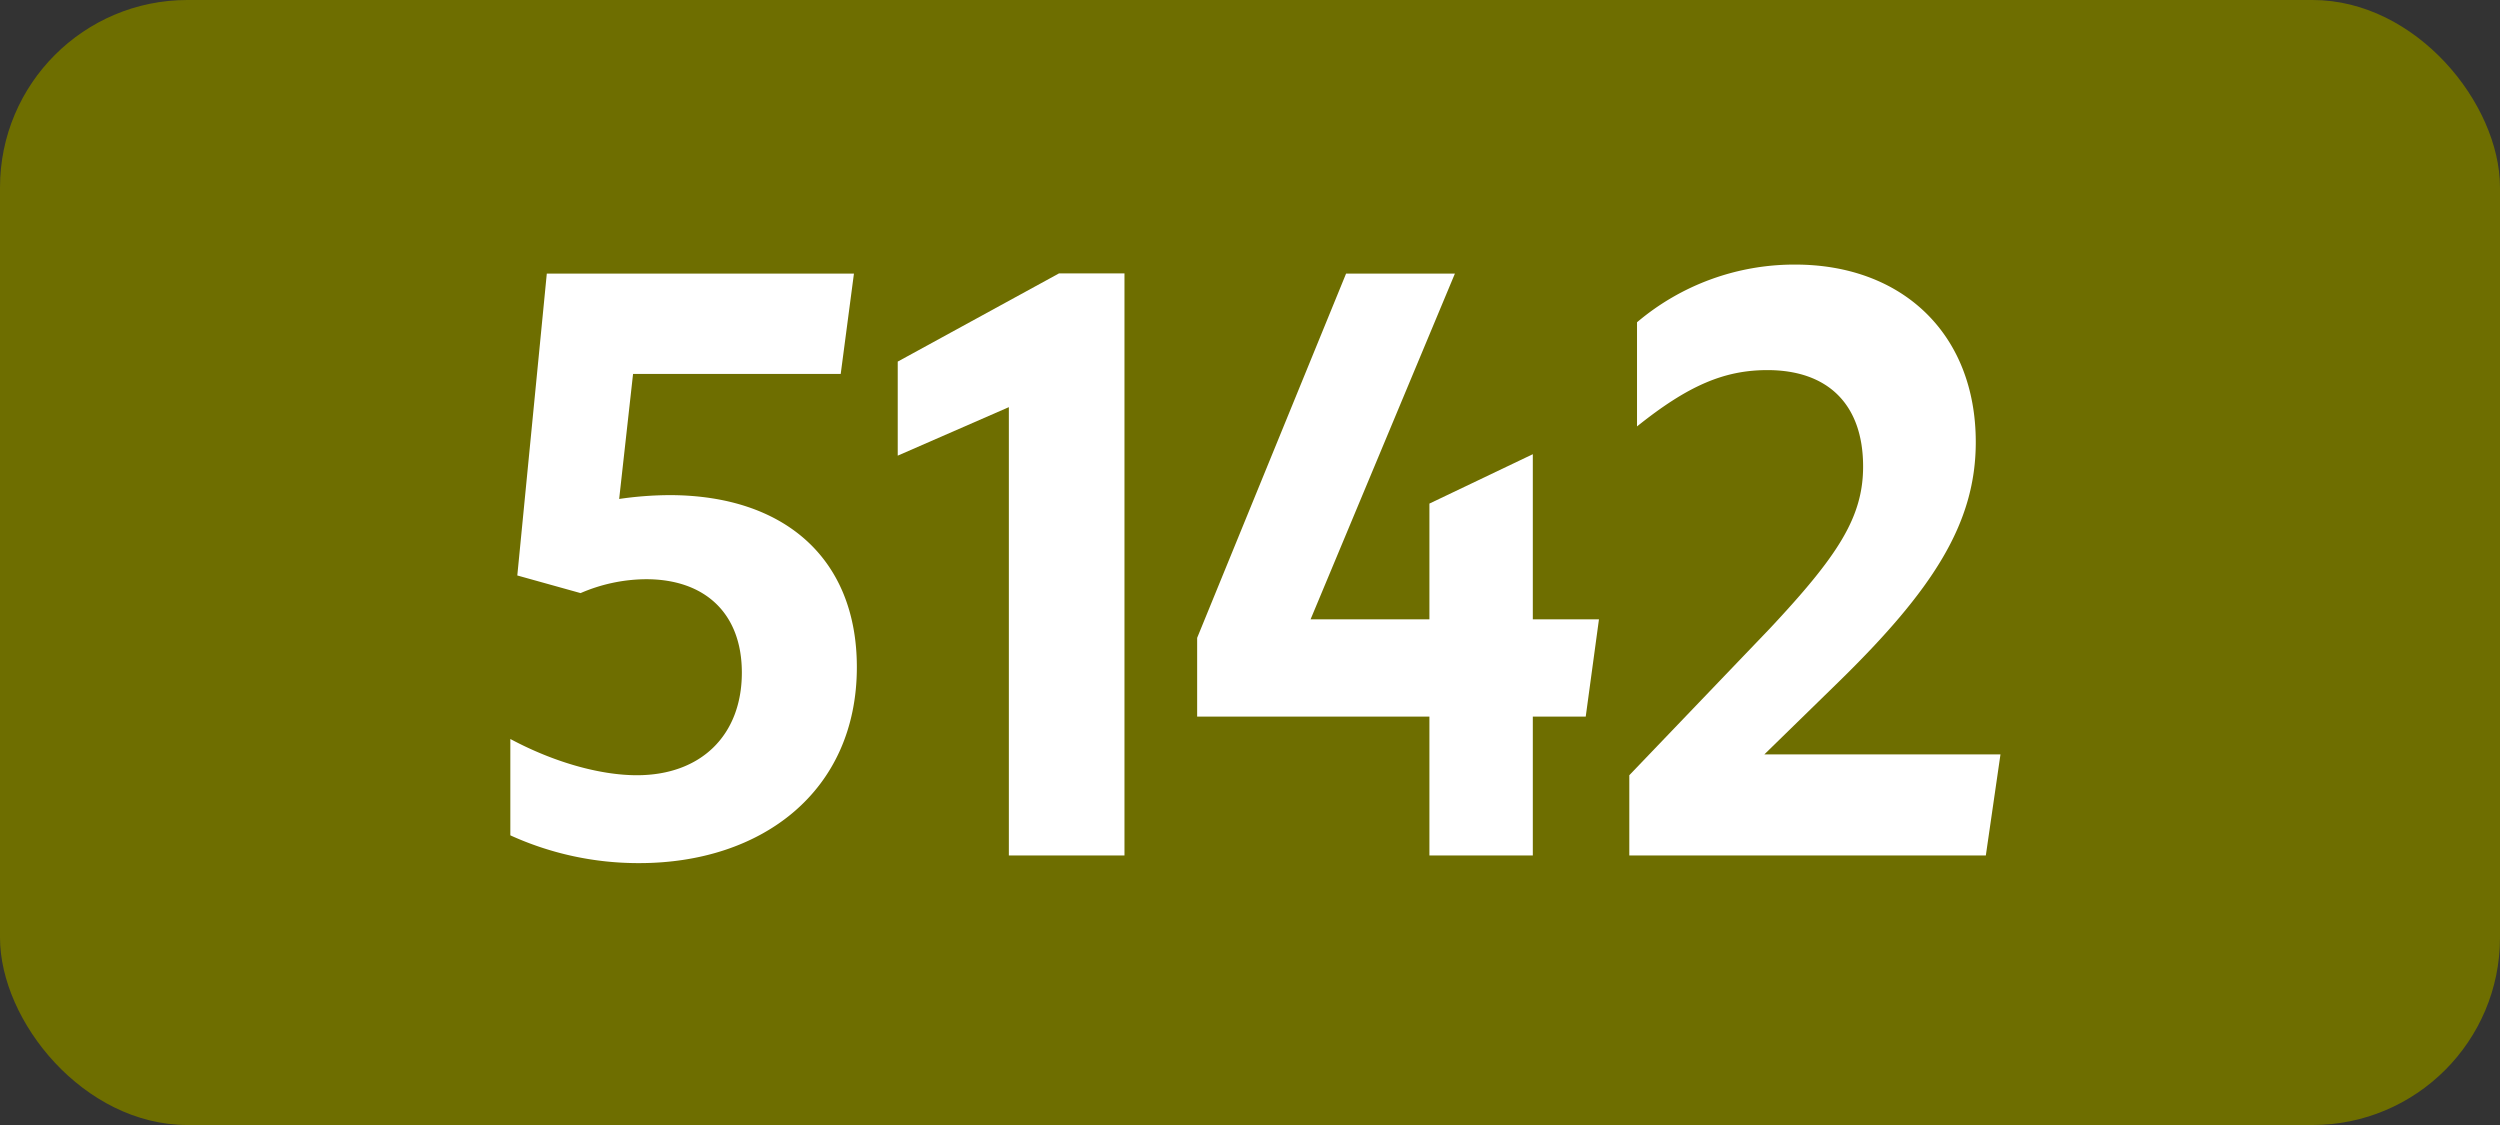
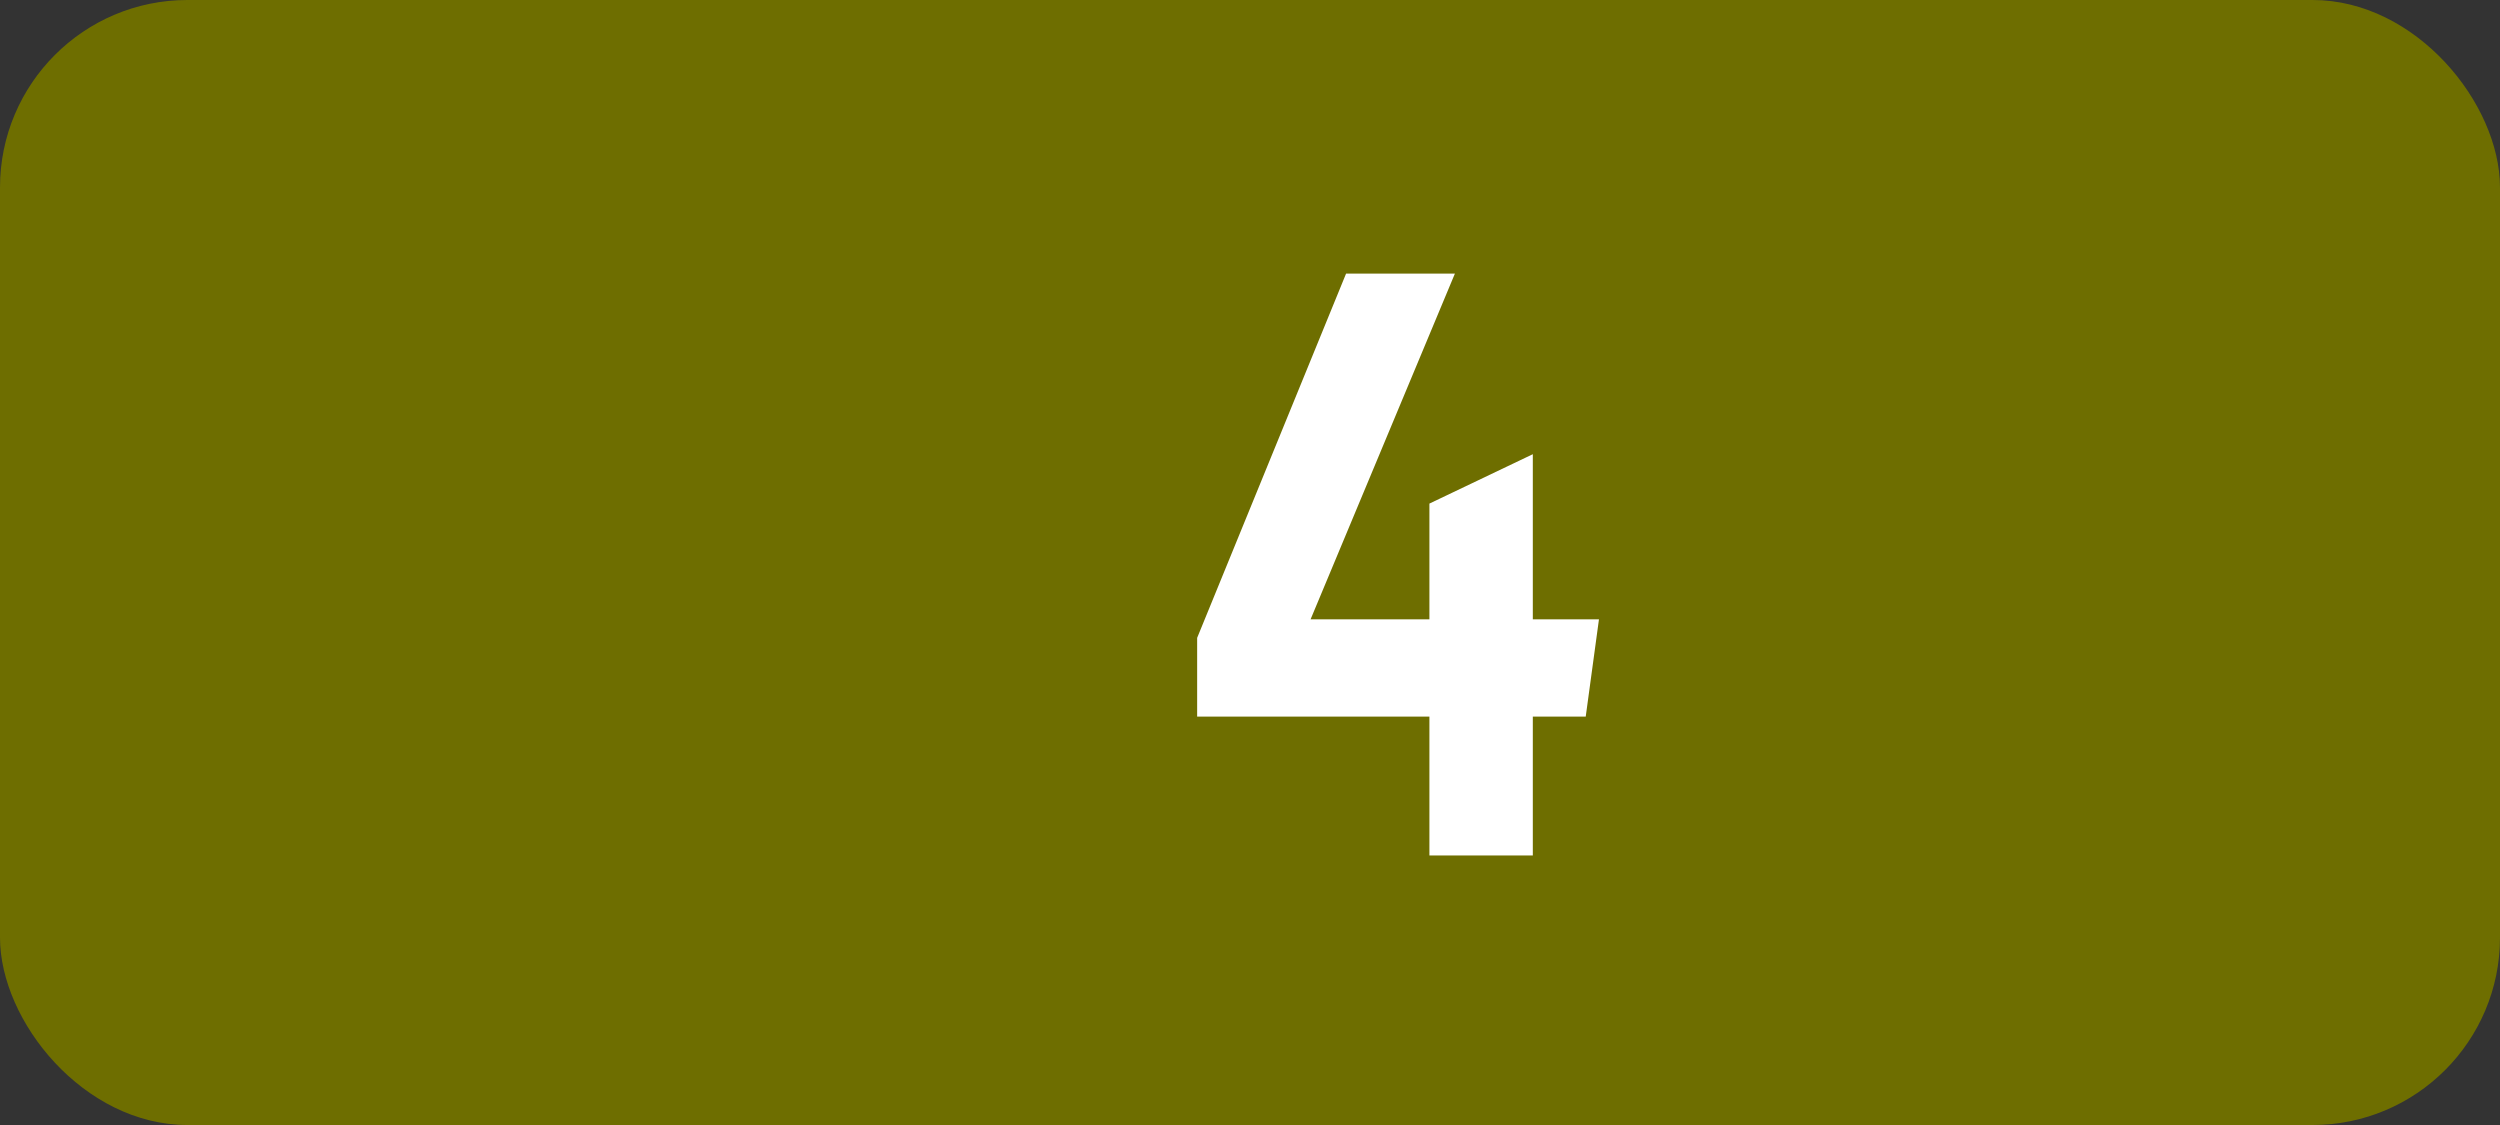
<svg xmlns="http://www.w3.org/2000/svg" viewBox="0 0 566.93 255.12">
  <rect x="0" y="0" width="566.93" height="255.12" fill="#333333" stroke="none" />
  <defs>
    <style>.cls-1{fill:#6e6e00;}.cls-2{fill:#fff;}</style>
  </defs>
  <g id="Calque_2" data-name="Calque 2">
    <g id="indices_de_ligne" data-name="indices de ligne">
      <rect class="cls-1" width="566.93" height="255.12" rx="42.52" />
-       <path class="cls-2" d="M168.23,152.53c0-13.48-8.4-21.18-21.7-21.18a37.85,37.85,0,0,0-14.87,3.15l-14.35-4L124,62.05h69.65l-3,22.75H143.56l-3.15,28.35a81.53,81.53,0,0,1,11.37-.87c26.08,0,42.53,14.35,42.53,39,0,28.18-21.53,44.45-49.35,44.45a70,70,0,0,1-29.23-6.3V167.58c9.8,5.25,20.3,8.22,28.7,8.22C159,175.8,168.23,166.7,168.23,152.53Z" transform="translate(0)" />
-       <path class="cls-2" d="M228.78,194V92.33l-25.2,11V82l36.57-20H255V194Z" transform="translate(0)" />
      <path class="cls-2" d="M324.15,162.5H271.48V144.65l33.77-82.6h24.68l-32.73,78.4h26.95V114.2L347.6,103v37.45h15l-3,22.05H347.6V194H324.15Z" transform="translate(0)" />
-       <path class="cls-2" d="M369.48,175.8l31.85-33.25c15.4-16.45,21.17-25.2,21.17-36.75,0-14.17-8.05-21.87-21.7-21.87-9.8,0-18,3.5-29.57,12.77V73.08A55.2,55.2,0,0,1,407.1,60c24.33,0,40.95,15.75,40.95,40.25,0,18.38-9.62,33.43-31.32,54.6L400.1,171.08h53.55L450.33,194H369.48Z" transform="translate(0)" />
    </g>
  </g>
</svg>